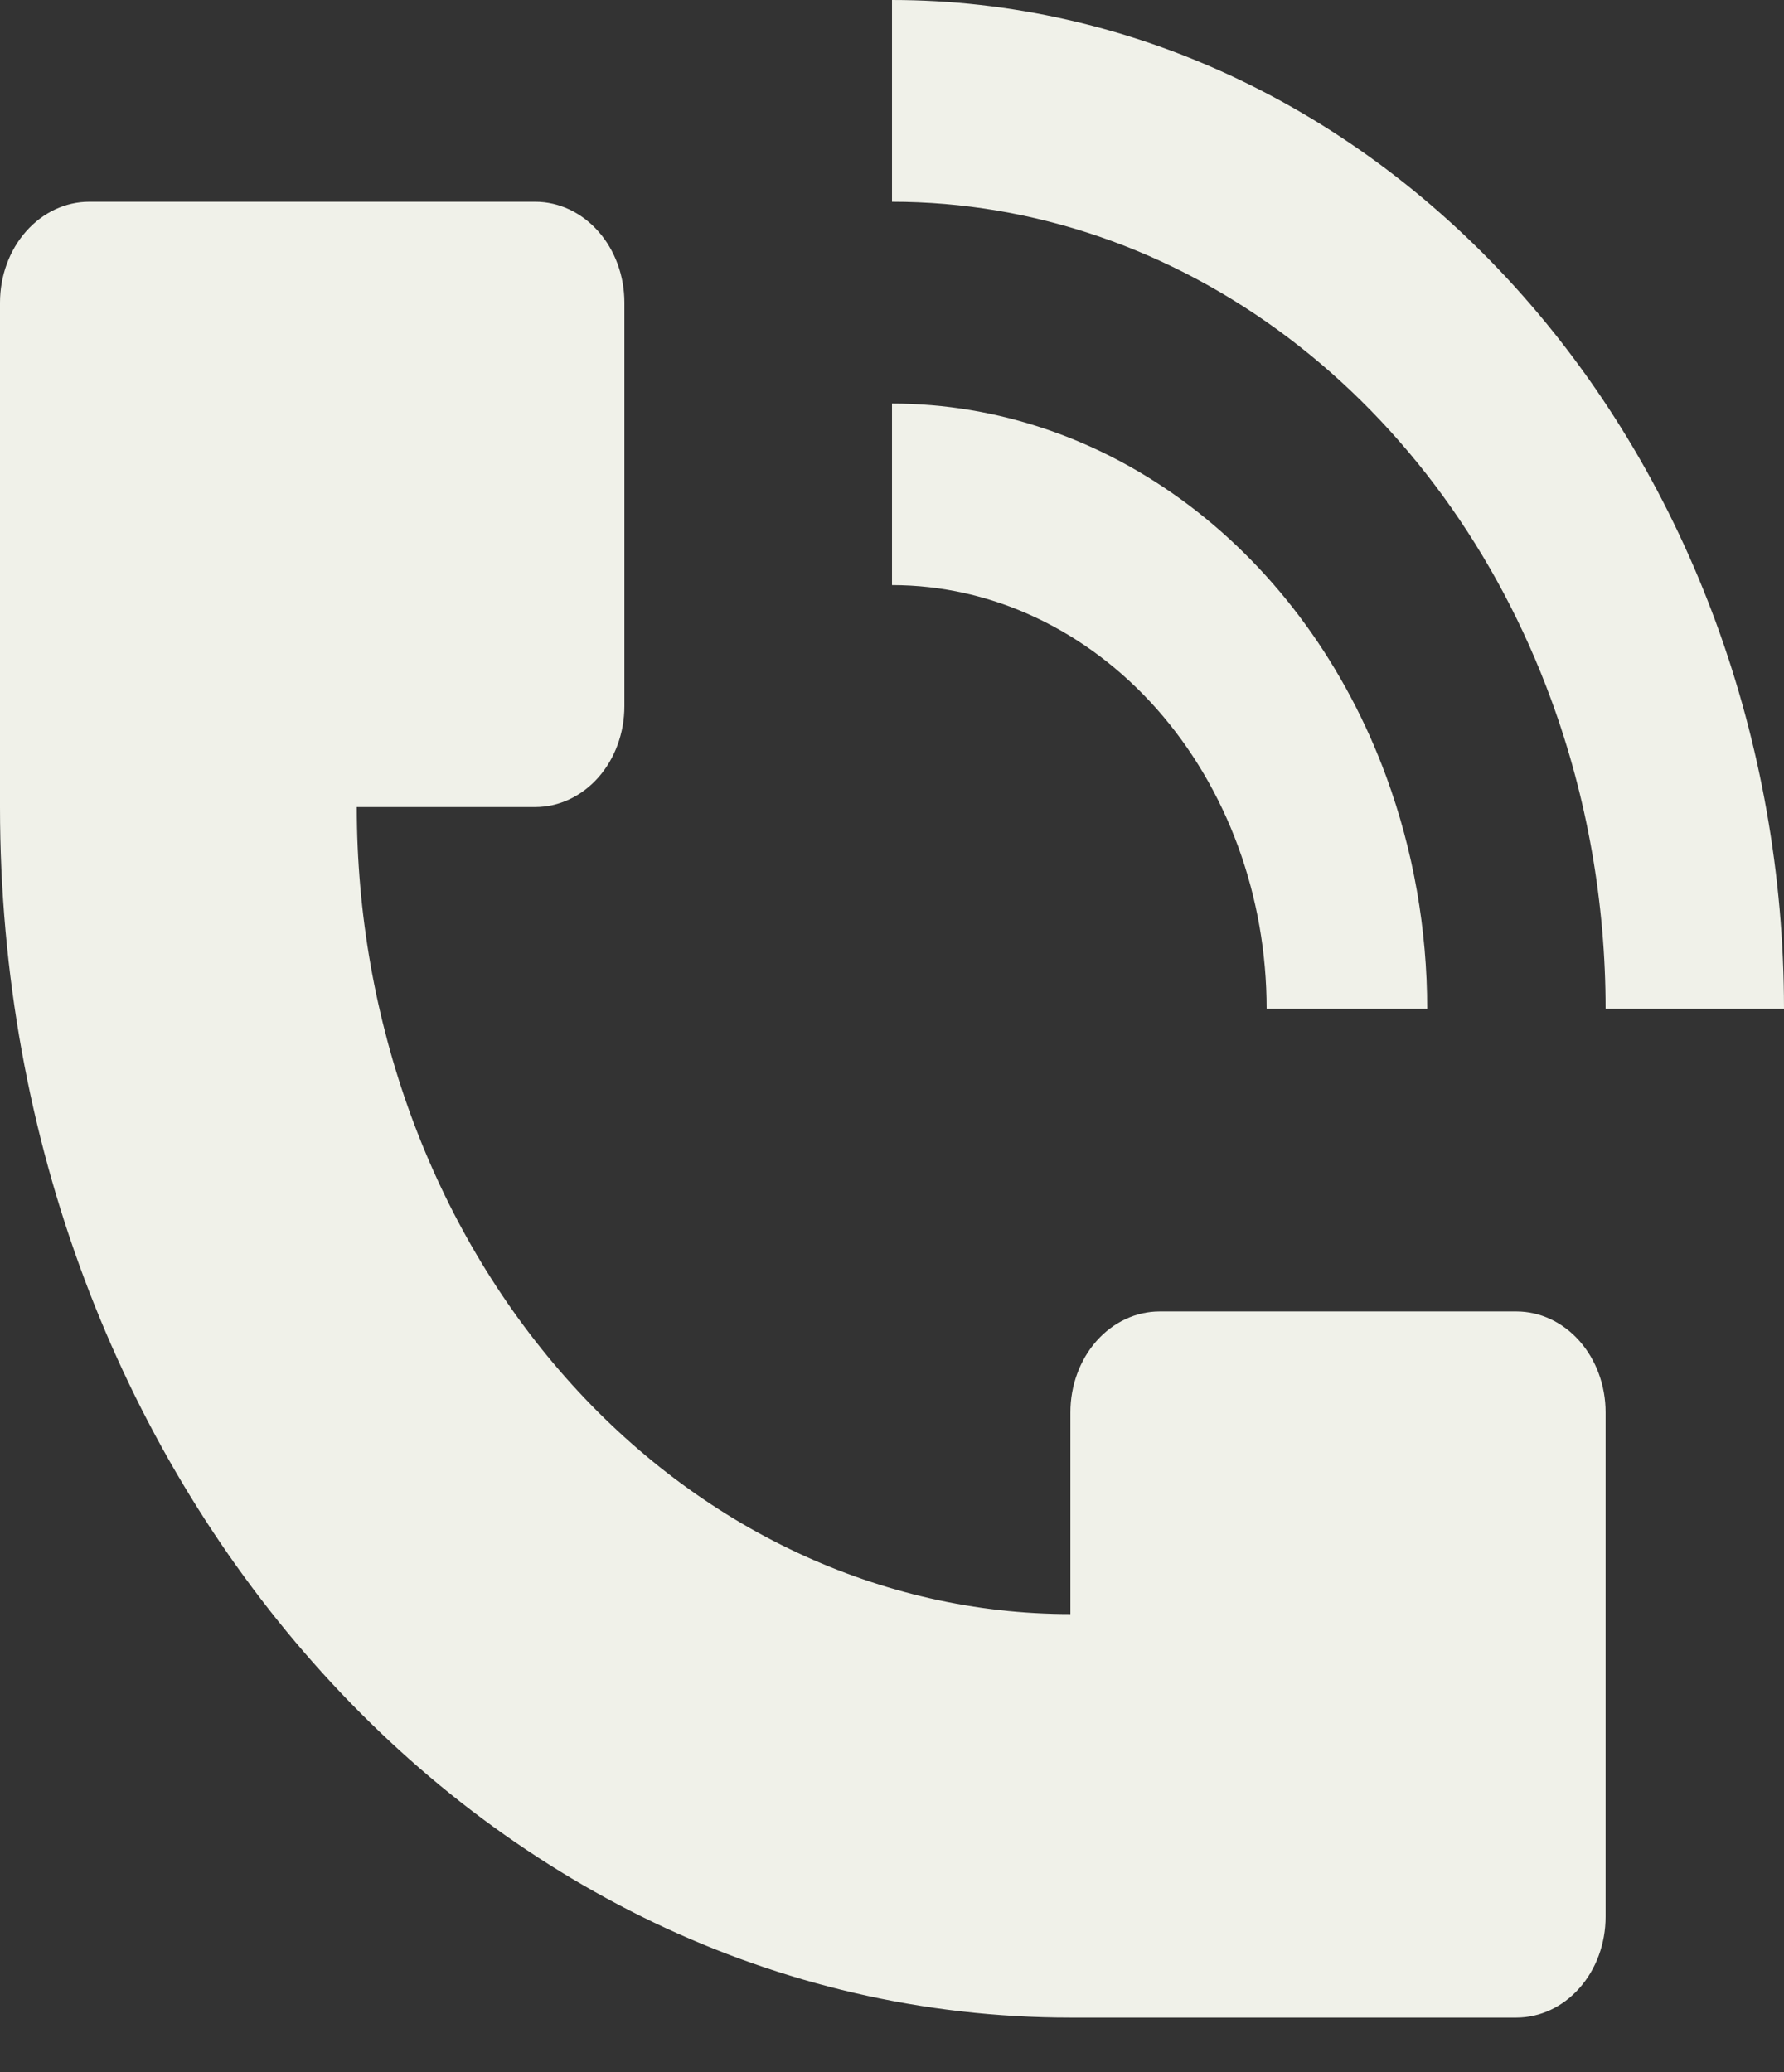
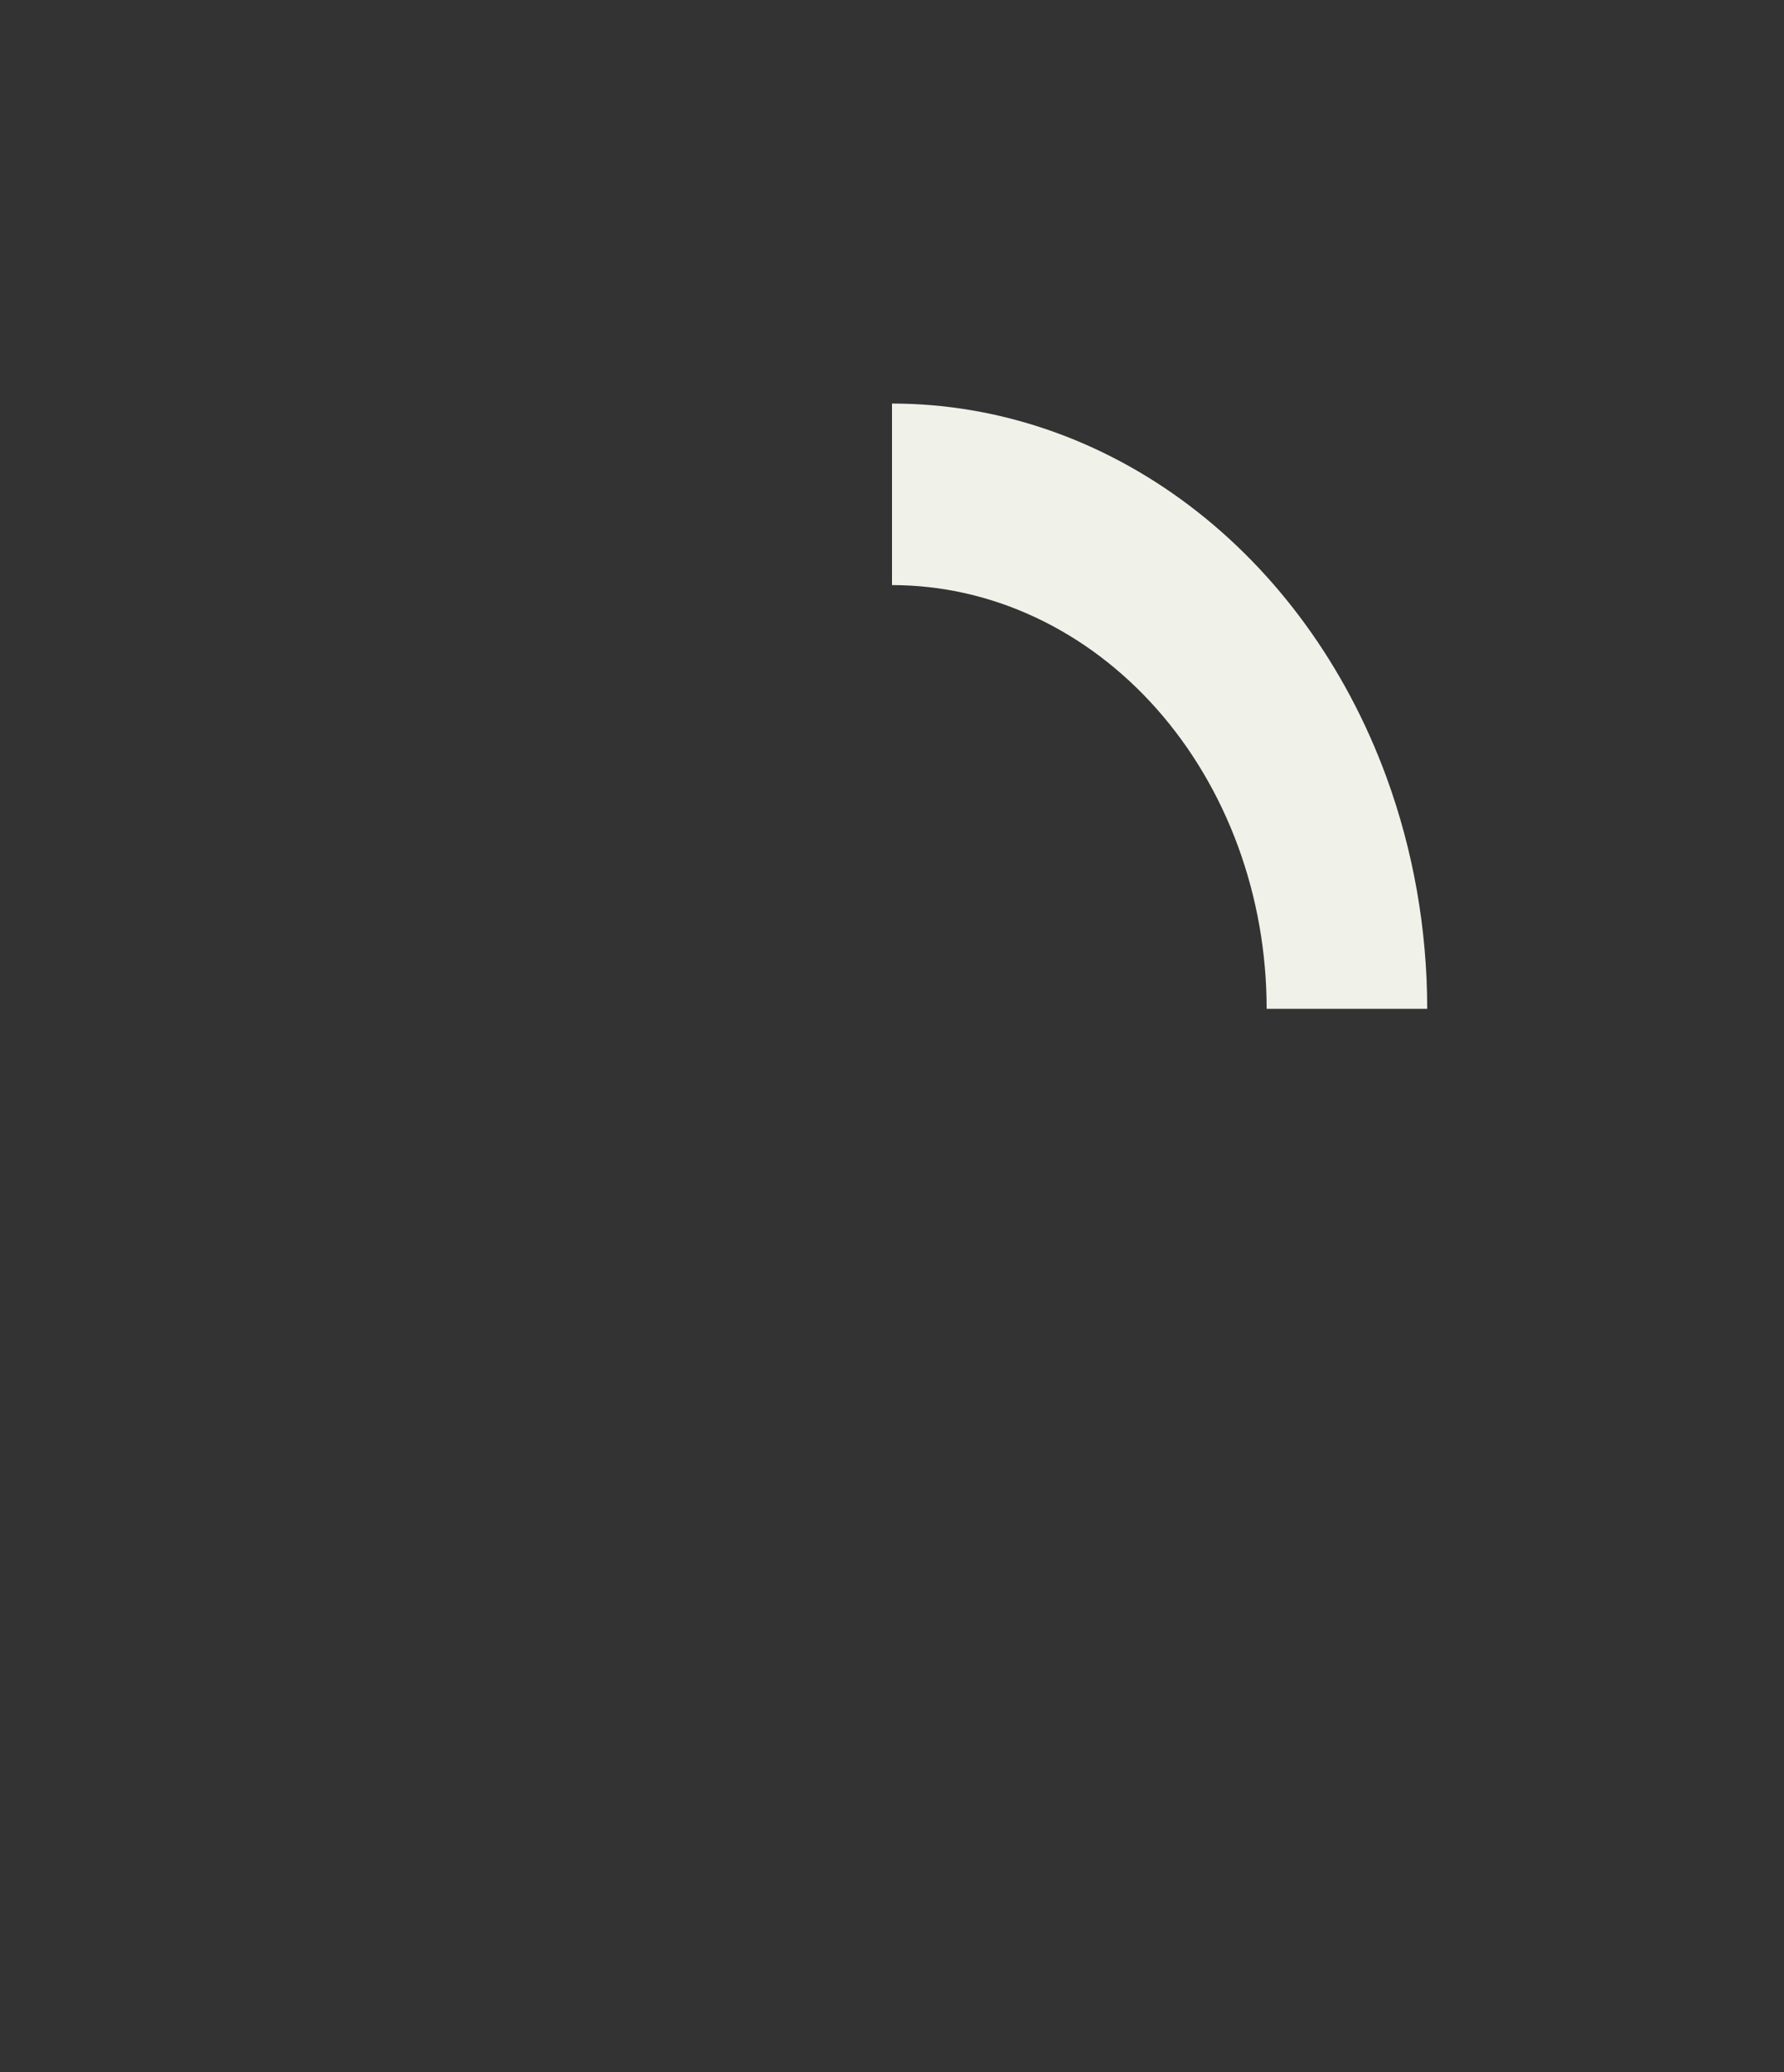
<svg xmlns="http://www.w3.org/2000/svg" width="31" height="36" viewBox="0 0 31 36" fill="none">
  <rect x="0" y="0" width="31" height="36" fill="#333333" stroke="none" />
-   <path d="M31 17.526C30.999 12.878 29.366 8.421 26.459 5.134C23.553 1.848 19.611 0.001 15.5 0V3.505C17.952 3.506 20.349 4.328 22.388 5.869C24.427 7.409 26.017 9.598 26.956 12.16C27.579 13.861 27.9 15.685 27.9 17.526H31ZM0 14.021V5.258C0 4.793 0.163 4.347 0.454 4.019C0.745 3.69 1.139 3.505 1.55 3.505H9.3C9.711 3.505 10.105 3.69 10.396 4.019C10.687 4.347 10.85 4.793 10.85 5.258V12.268C10.85 12.733 10.687 13.179 10.396 13.508C10.105 13.836 9.711 14.021 9.3 14.021H6.2C6.2 17.739 7.506 21.306 9.832 23.935C12.157 26.565 15.311 28.042 18.6 28.042V24.537C18.6 24.072 18.763 23.626 19.054 23.297C19.345 22.969 19.739 22.784 20.15 22.784H26.35C26.761 22.784 27.155 22.969 27.446 23.297C27.737 23.626 27.9 24.072 27.9 24.537V33.3C27.9 33.765 27.737 34.21 27.446 34.539C27.155 34.868 26.761 35.052 26.35 35.052H18.6C8.328 35.052 0 25.636 0 14.021Z" fill="#F0F1E9" />
  <path d="M24.092 13.502C24.559 14.778 24.8 16.145 24.8 17.526H22.01C22.01 16.559 21.842 15.602 21.515 14.709C21.188 13.816 20.708 13.004 20.104 12.321C19.499 11.637 18.781 11.095 17.991 10.725C17.202 10.355 16.355 10.165 15.5 10.165V7.011C17.339 7.011 19.137 7.627 20.667 8.783C22.196 9.938 23.388 11.581 24.092 13.502Z" fill="#F0F1E9" />
</svg>